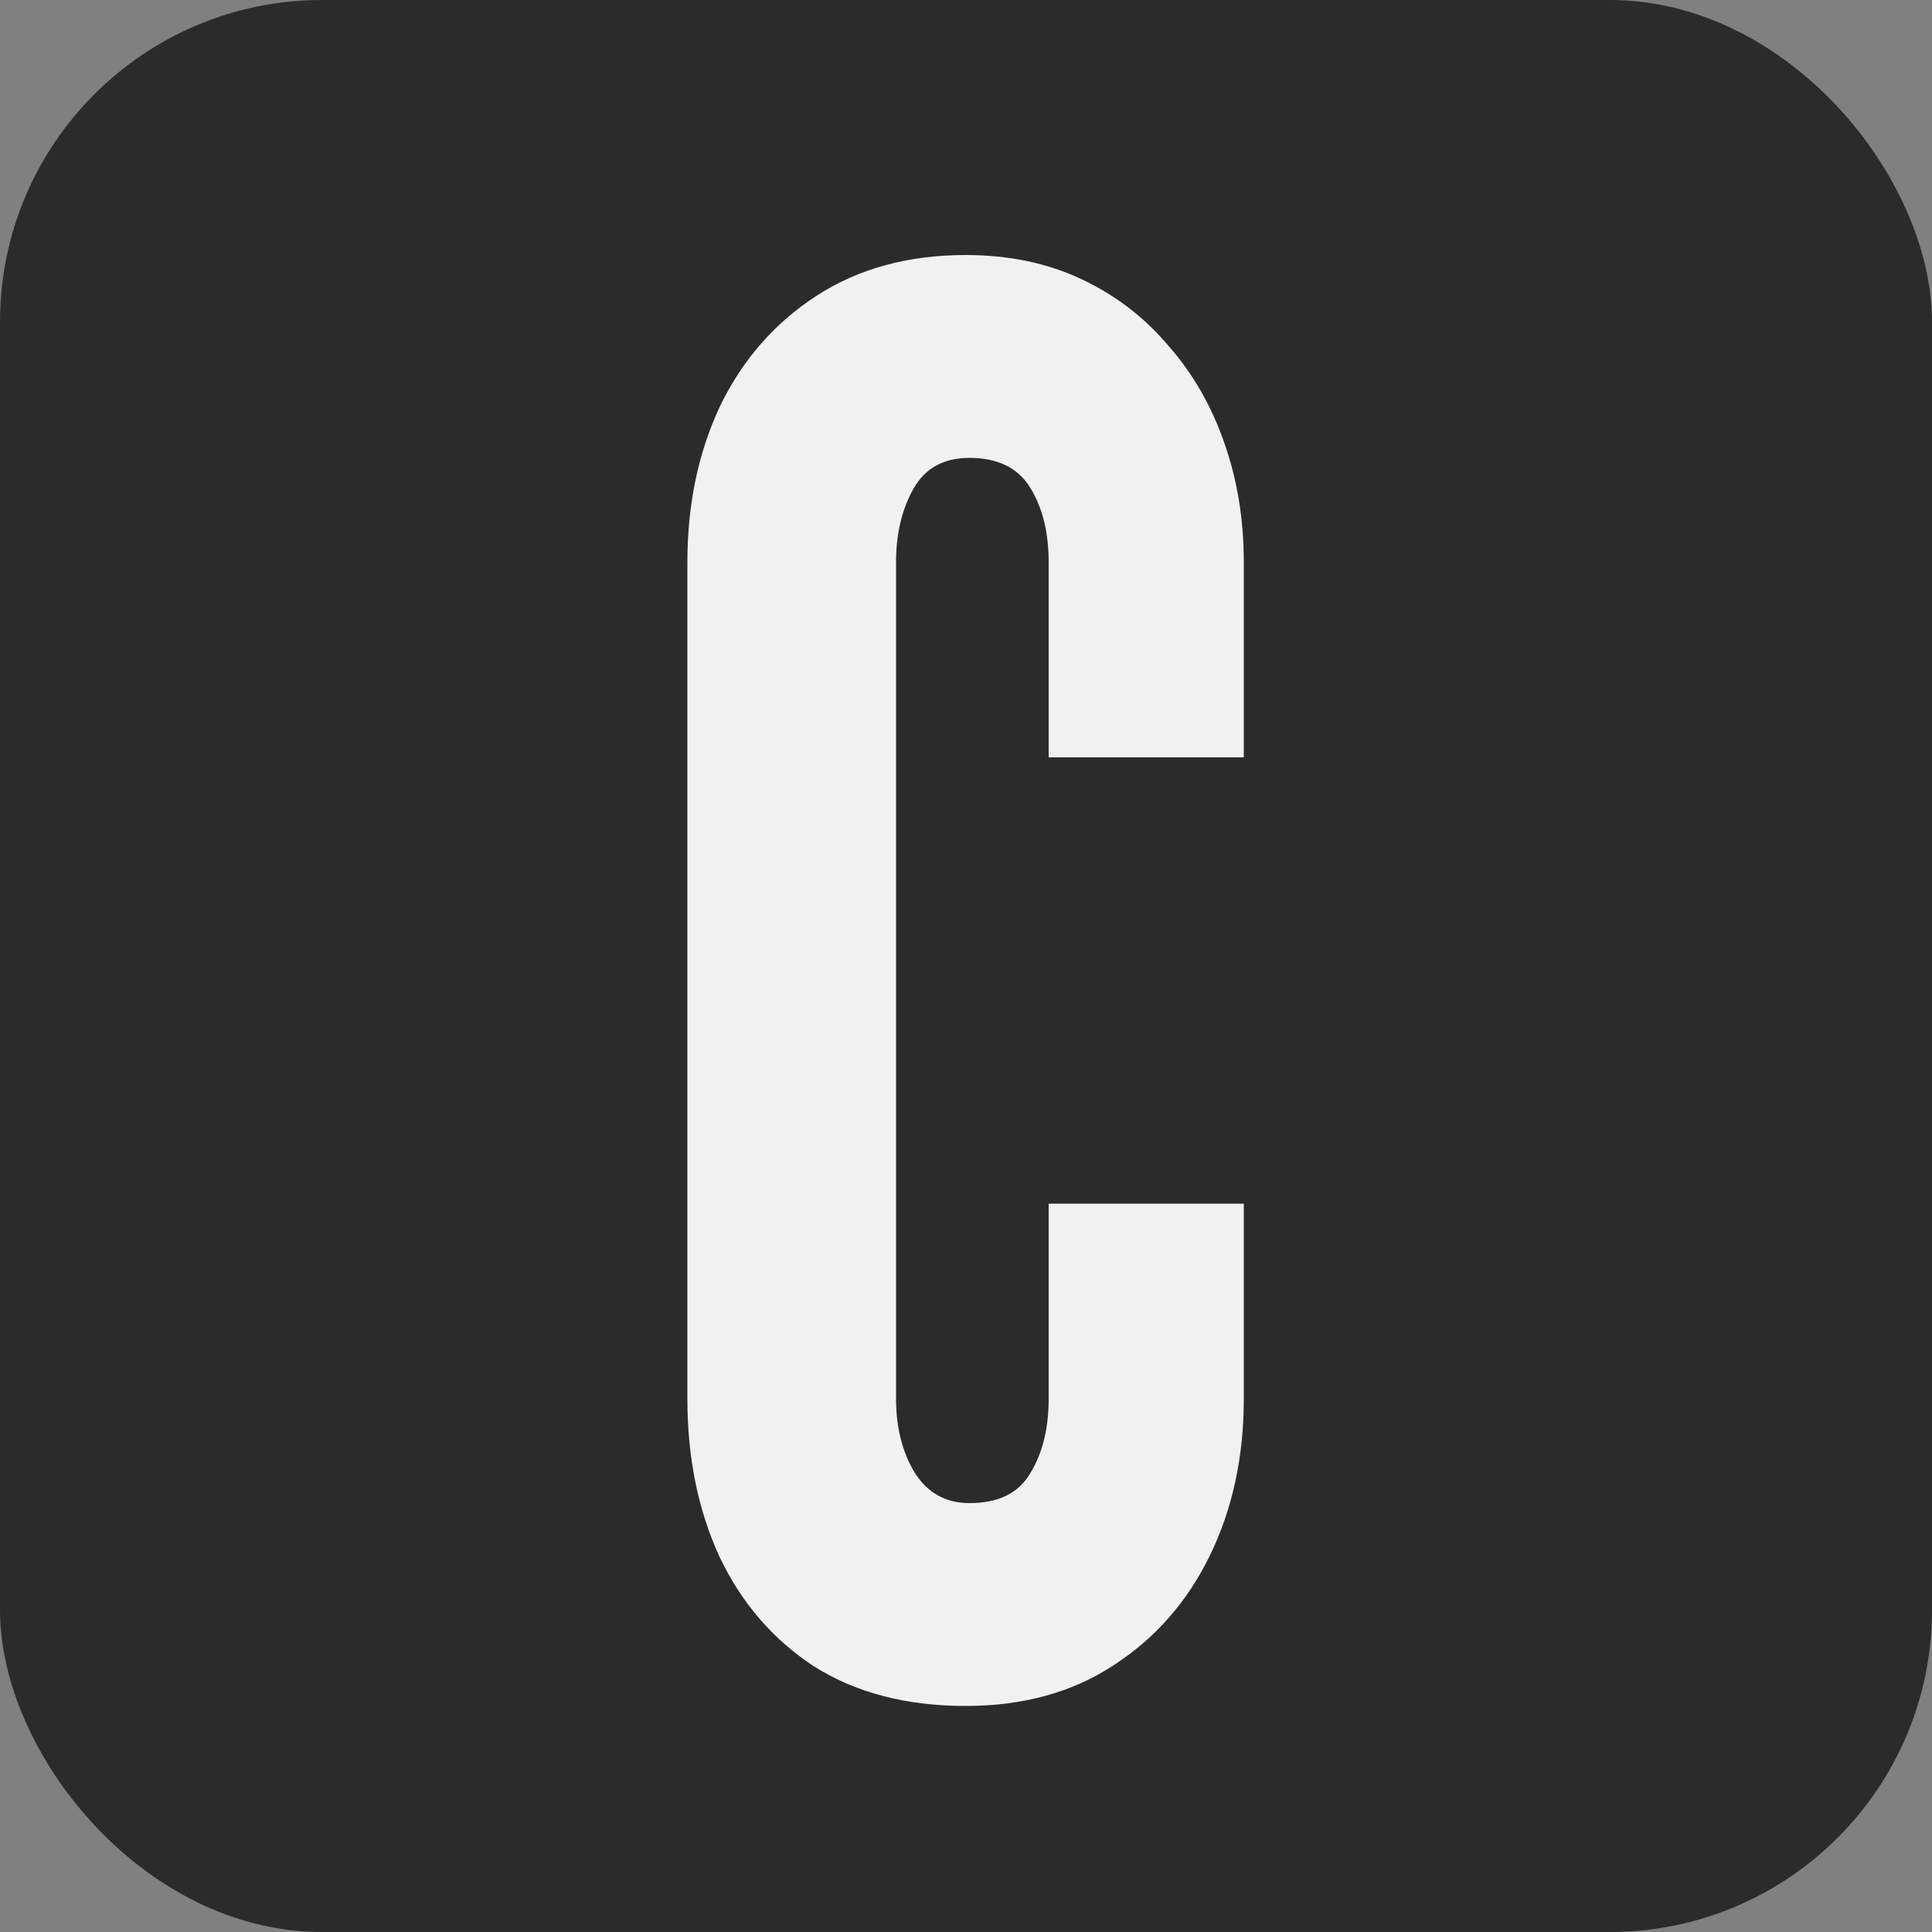
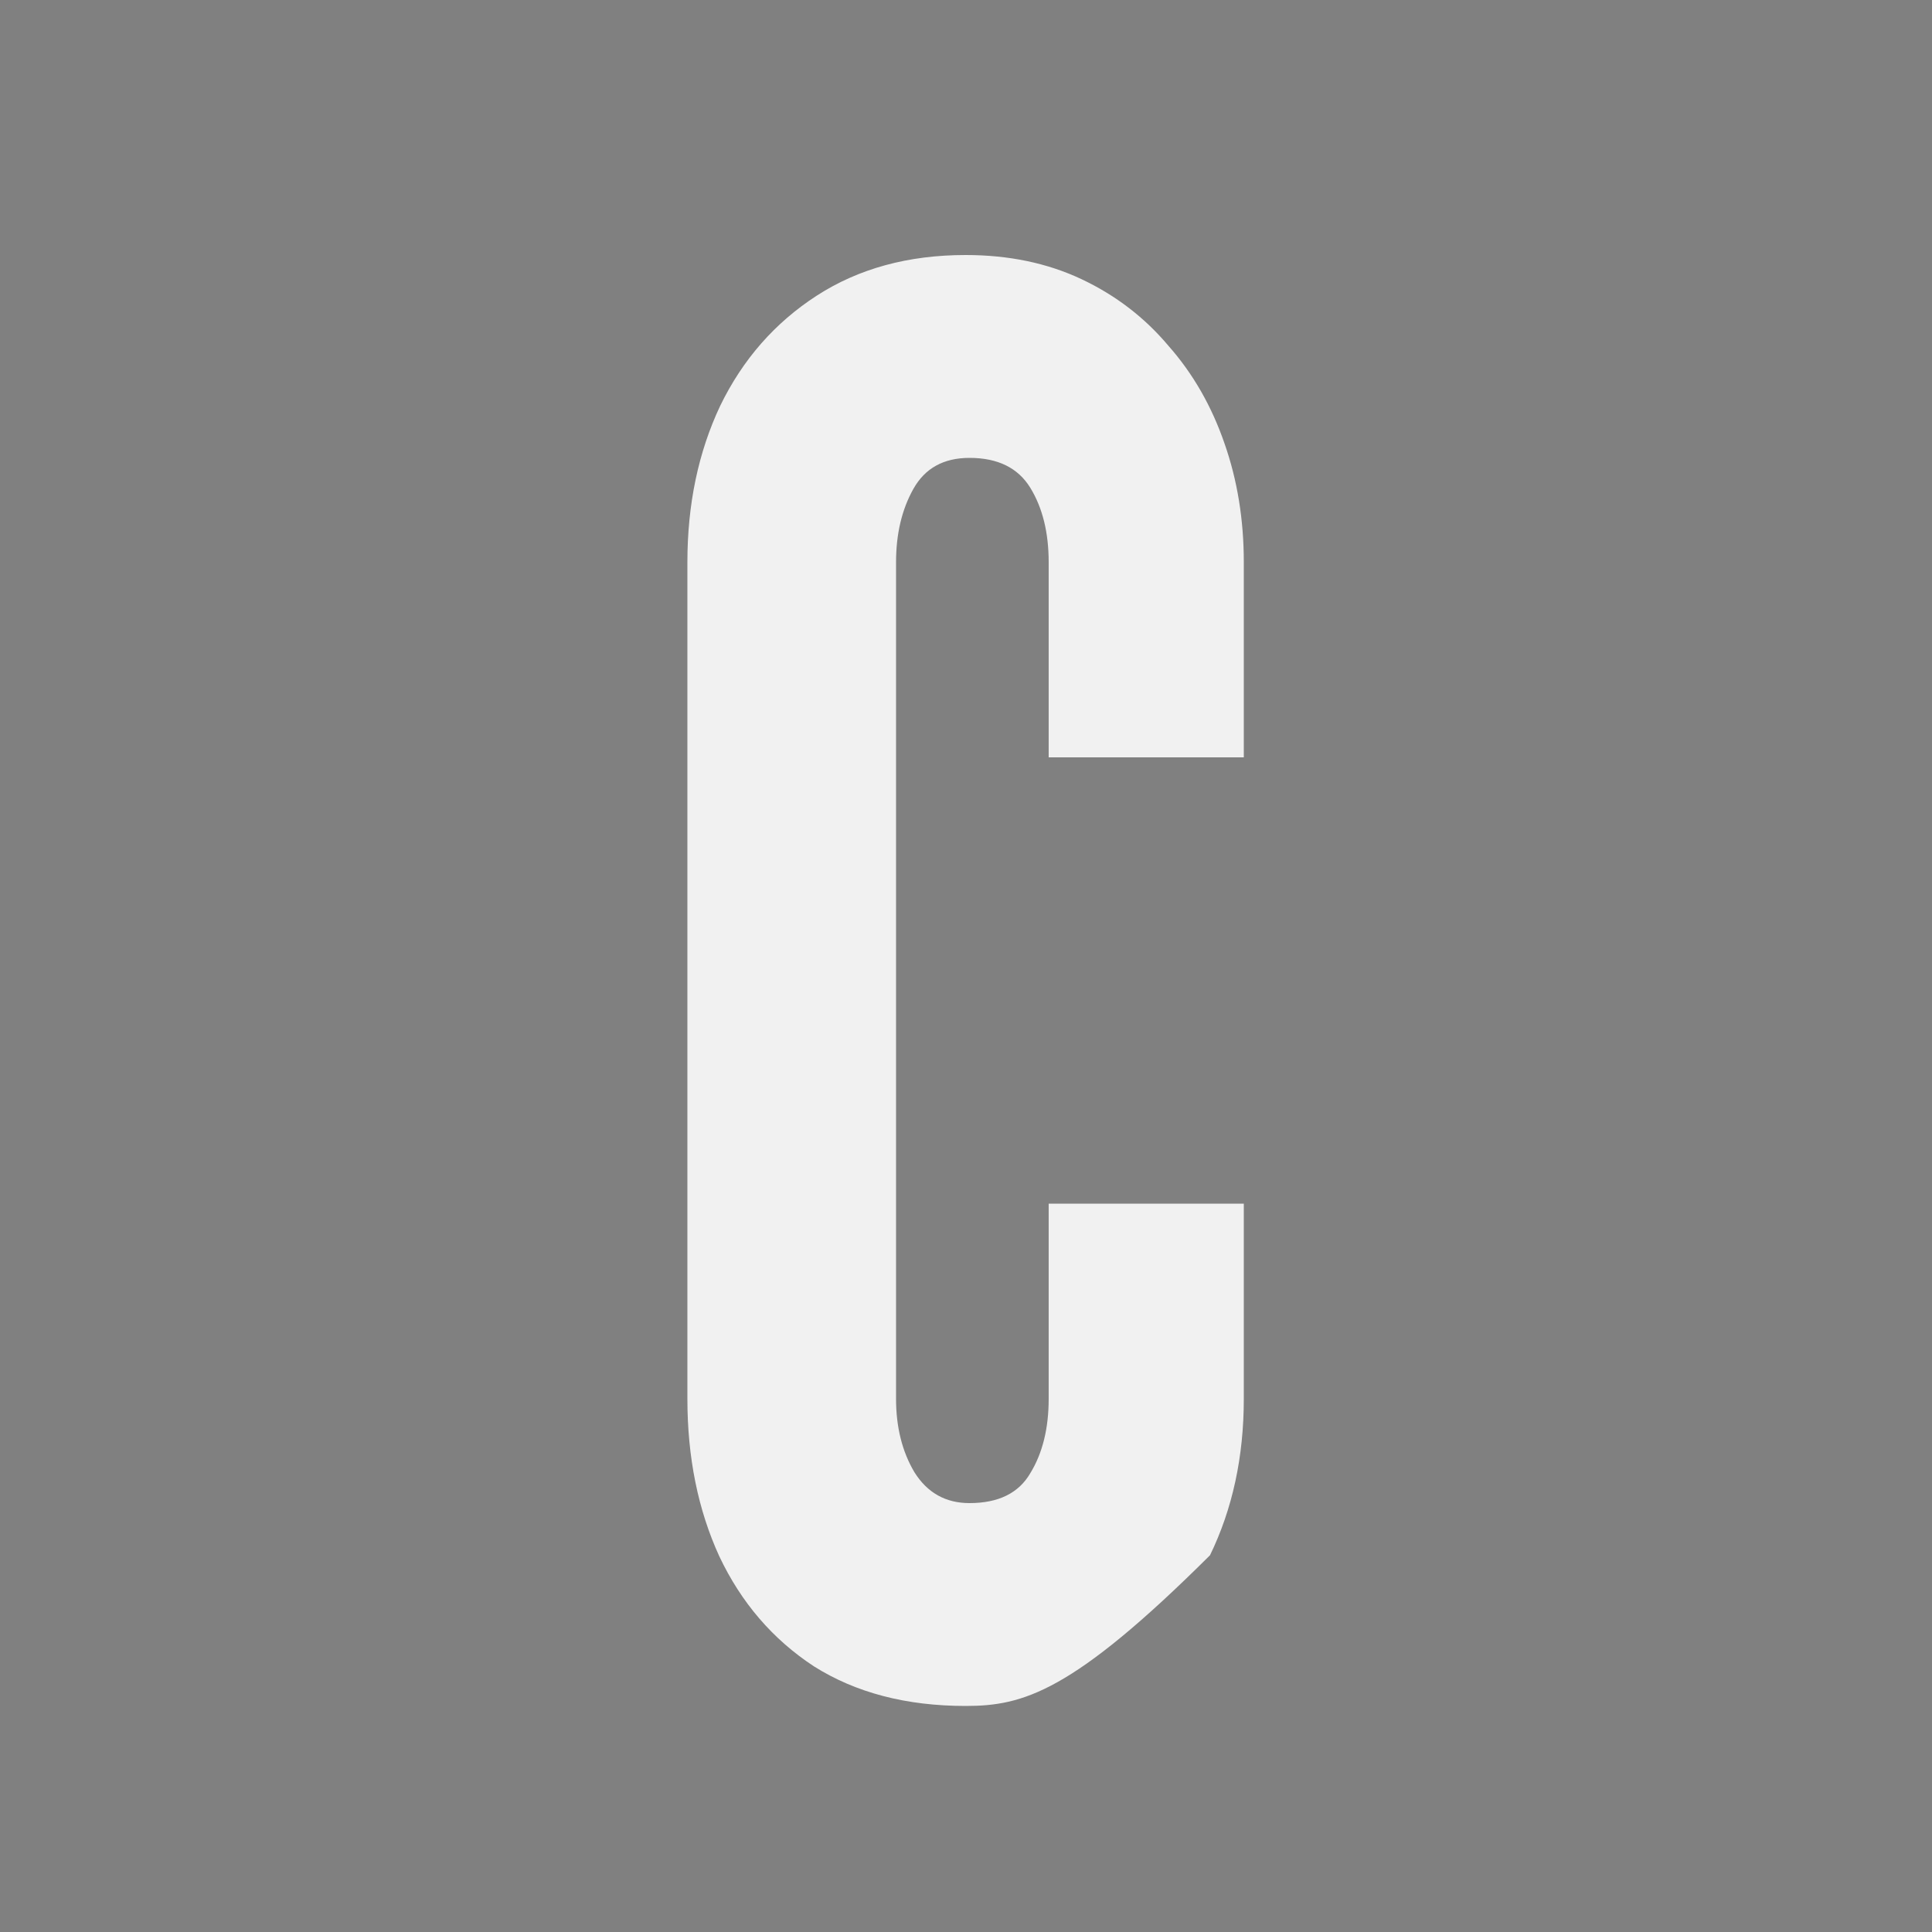
<svg xmlns="http://www.w3.org/2000/svg" width="48" height="48" viewBox="0 0 48 48" fill="none">
  <rect x="0" y="0" width="48" height="48" fill="#808080" stroke="none" />
-   <rect width="48" height="48" rx="8" fill="#2B2B2B" />
-   <path d="M23.99 42.384C22.518 42.384 21.262 42.056 20.222 41.4C19.198 40.728 18.414 39.816 17.87 38.664C17.342 37.512 17.078 36.208 17.078 34.752V13.968C17.078 12.528 17.35 11.232 17.894 10.08C18.454 8.928 19.254 8.016 20.294 7.344C21.334 6.672 22.566 6.336 23.99 6.336C25.062 6.336 26.022 6.536 26.87 6.936C27.718 7.336 28.438 7.888 29.03 8.592C29.638 9.28 30.102 10.088 30.422 11.016C30.742 11.928 30.902 12.912 30.902 13.968V18.816H26.054V13.968C26.054 13.232 25.902 12.616 25.598 12.12C25.294 11.624 24.79 11.376 24.086 11.376C23.446 11.376 22.982 11.632 22.694 12.144C22.406 12.656 22.262 13.264 22.262 13.968V34.752C22.262 35.456 22.414 36.064 22.718 36.576C23.038 37.088 23.494 37.344 24.086 37.344C24.806 37.344 25.31 37.096 25.598 36.6C25.902 36.104 26.054 35.488 26.054 34.752V29.904H30.902V34.752C30.902 36.192 30.622 37.488 30.062 38.64C29.502 39.792 28.702 40.704 27.662 41.376C26.638 42.048 25.414 42.384 23.99 42.384Z" fill="#F1F1F1" />
+   <path d="M23.99 42.384C22.518 42.384 21.262 42.056 20.222 41.4C19.198 40.728 18.414 39.816 17.87 38.664C17.342 37.512 17.078 36.208 17.078 34.752V13.968C17.078 12.528 17.35 11.232 17.894 10.08C18.454 8.928 19.254 8.016 20.294 7.344C21.334 6.672 22.566 6.336 23.99 6.336C25.062 6.336 26.022 6.536 26.87 6.936C27.718 7.336 28.438 7.888 29.03 8.592C29.638 9.28 30.102 10.088 30.422 11.016C30.742 11.928 30.902 12.912 30.902 13.968V18.816H26.054V13.968C26.054 13.232 25.902 12.616 25.598 12.12C25.294 11.624 24.79 11.376 24.086 11.376C23.446 11.376 22.982 11.632 22.694 12.144C22.406 12.656 22.262 13.264 22.262 13.968V34.752C22.262 35.456 22.414 36.064 22.718 36.576C23.038 37.088 23.494 37.344 24.086 37.344C24.806 37.344 25.31 37.096 25.598 36.6C25.902 36.104 26.054 35.488 26.054 34.752V29.904H30.902V34.752C30.902 36.192 30.622 37.488 30.062 38.64C26.638 42.048 25.414 42.384 23.99 42.384Z" fill="#F1F1F1" />
</svg>